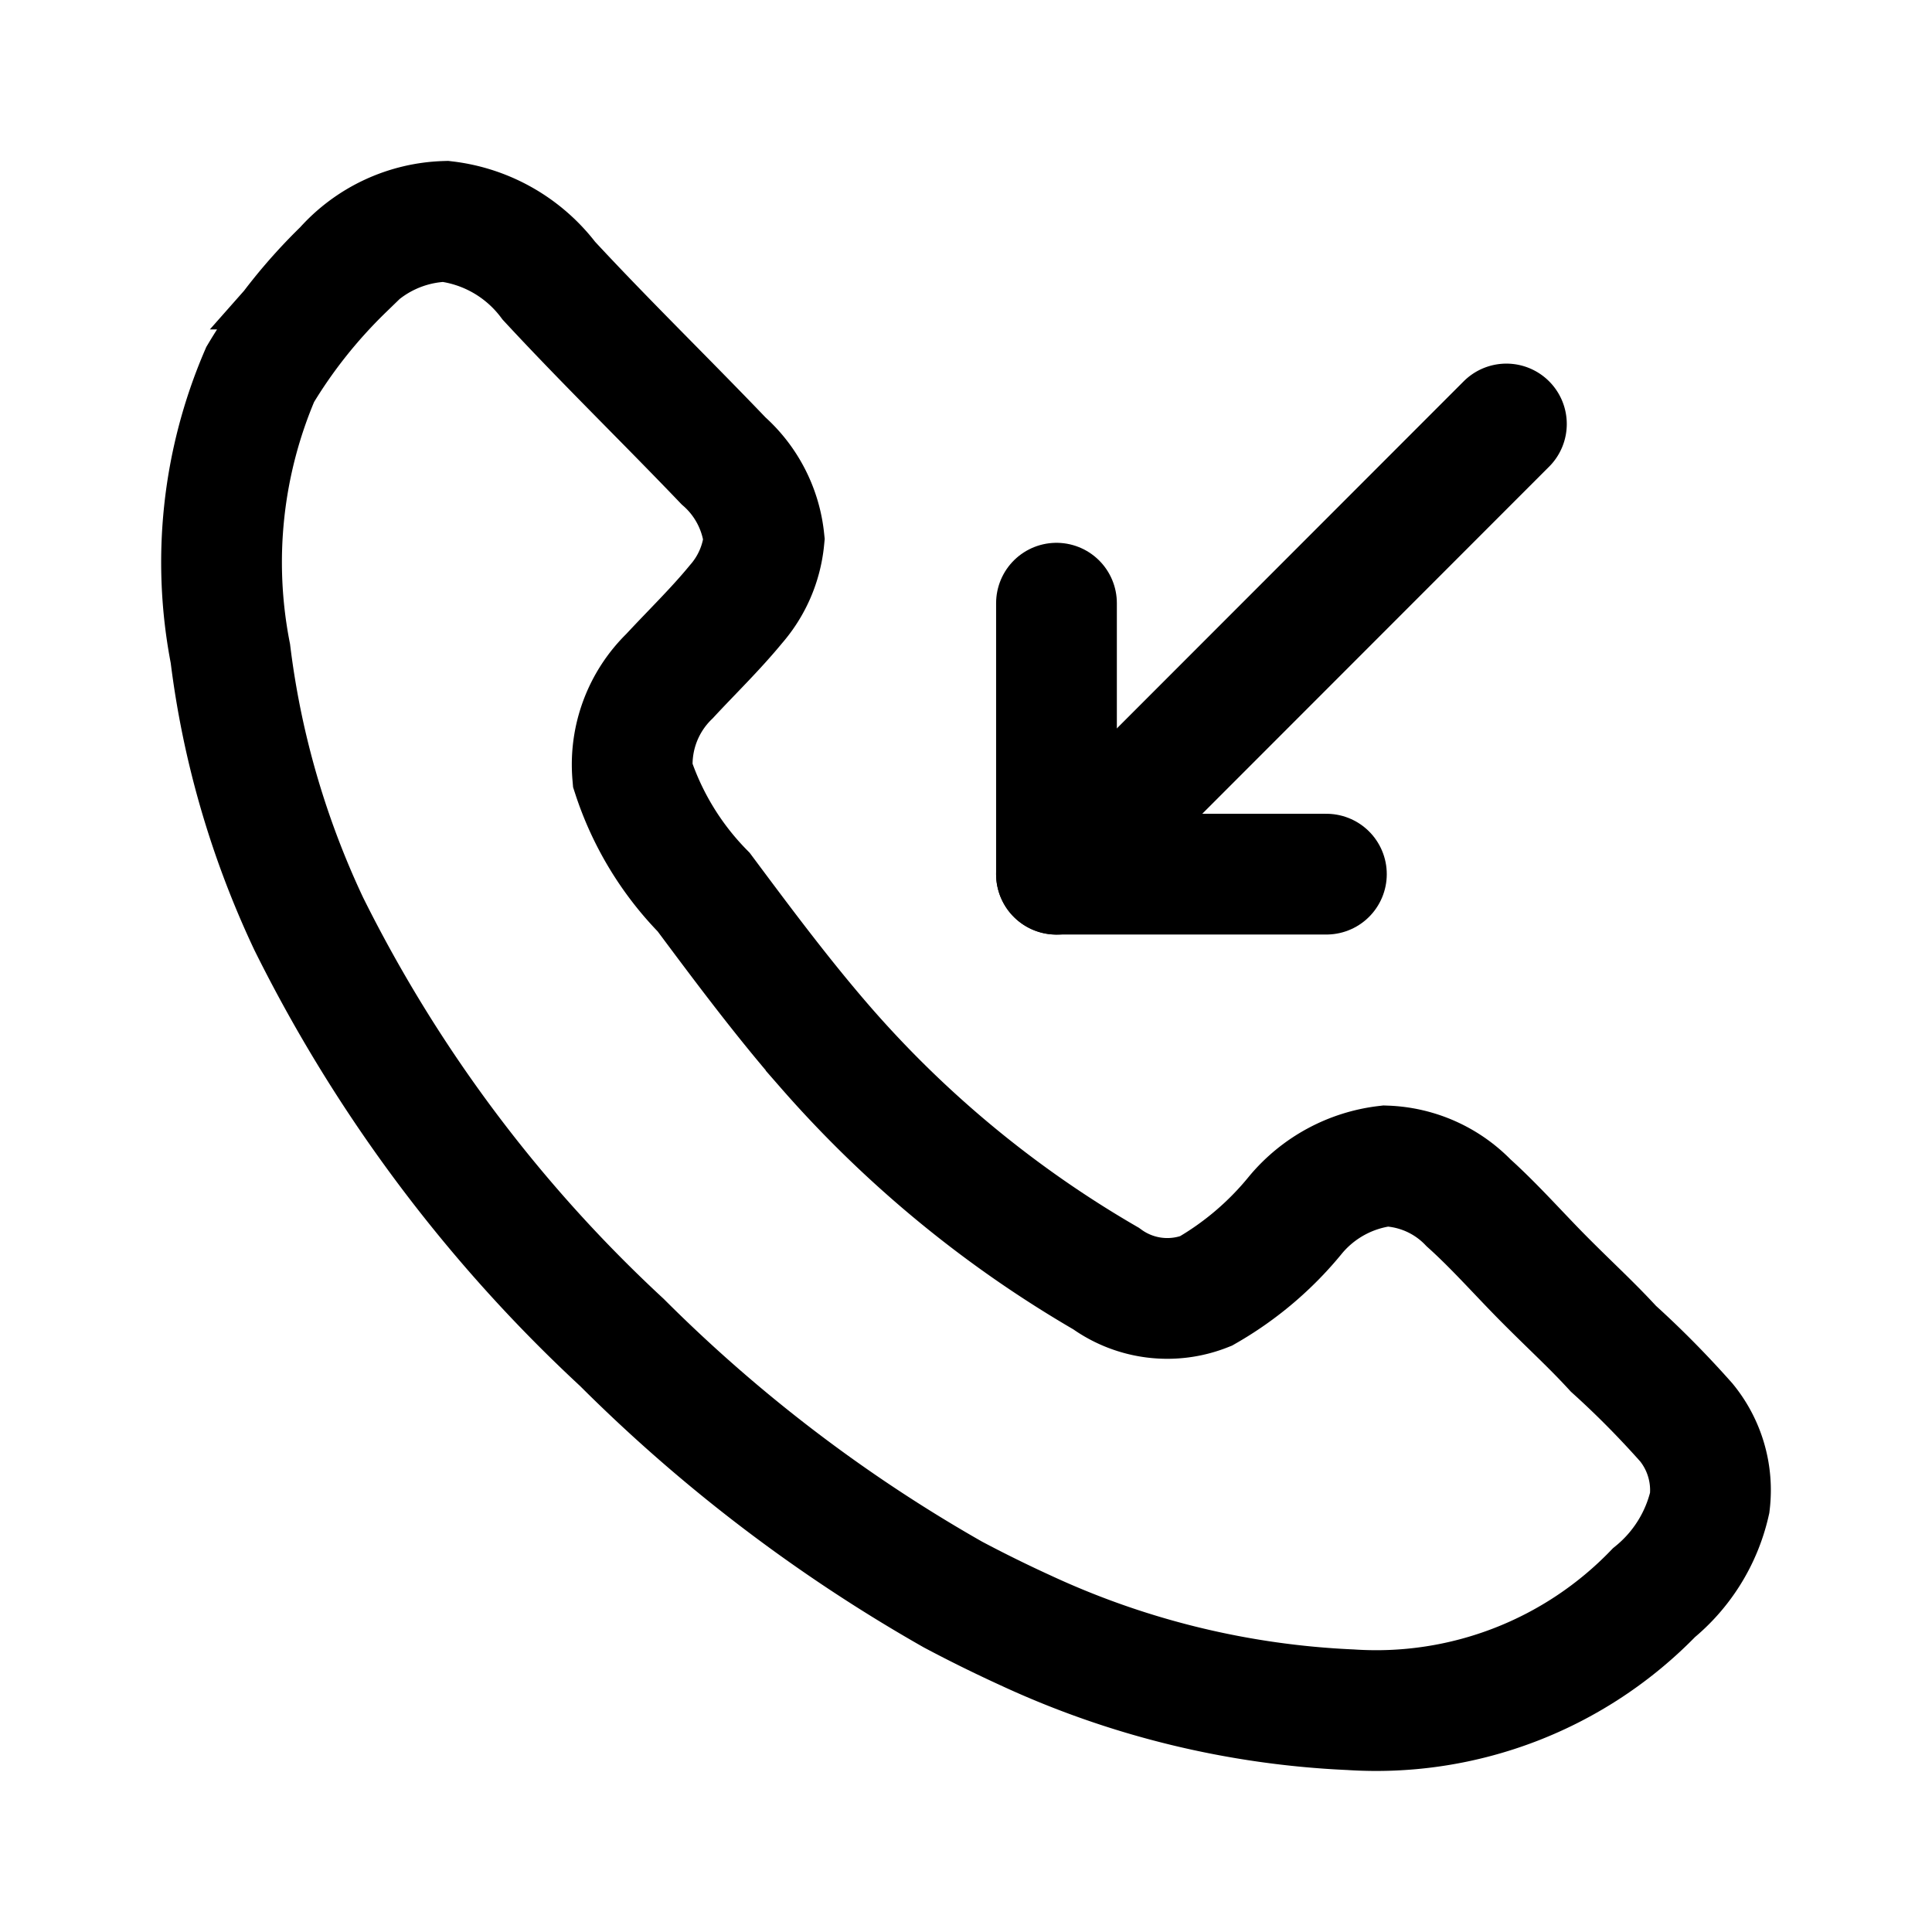
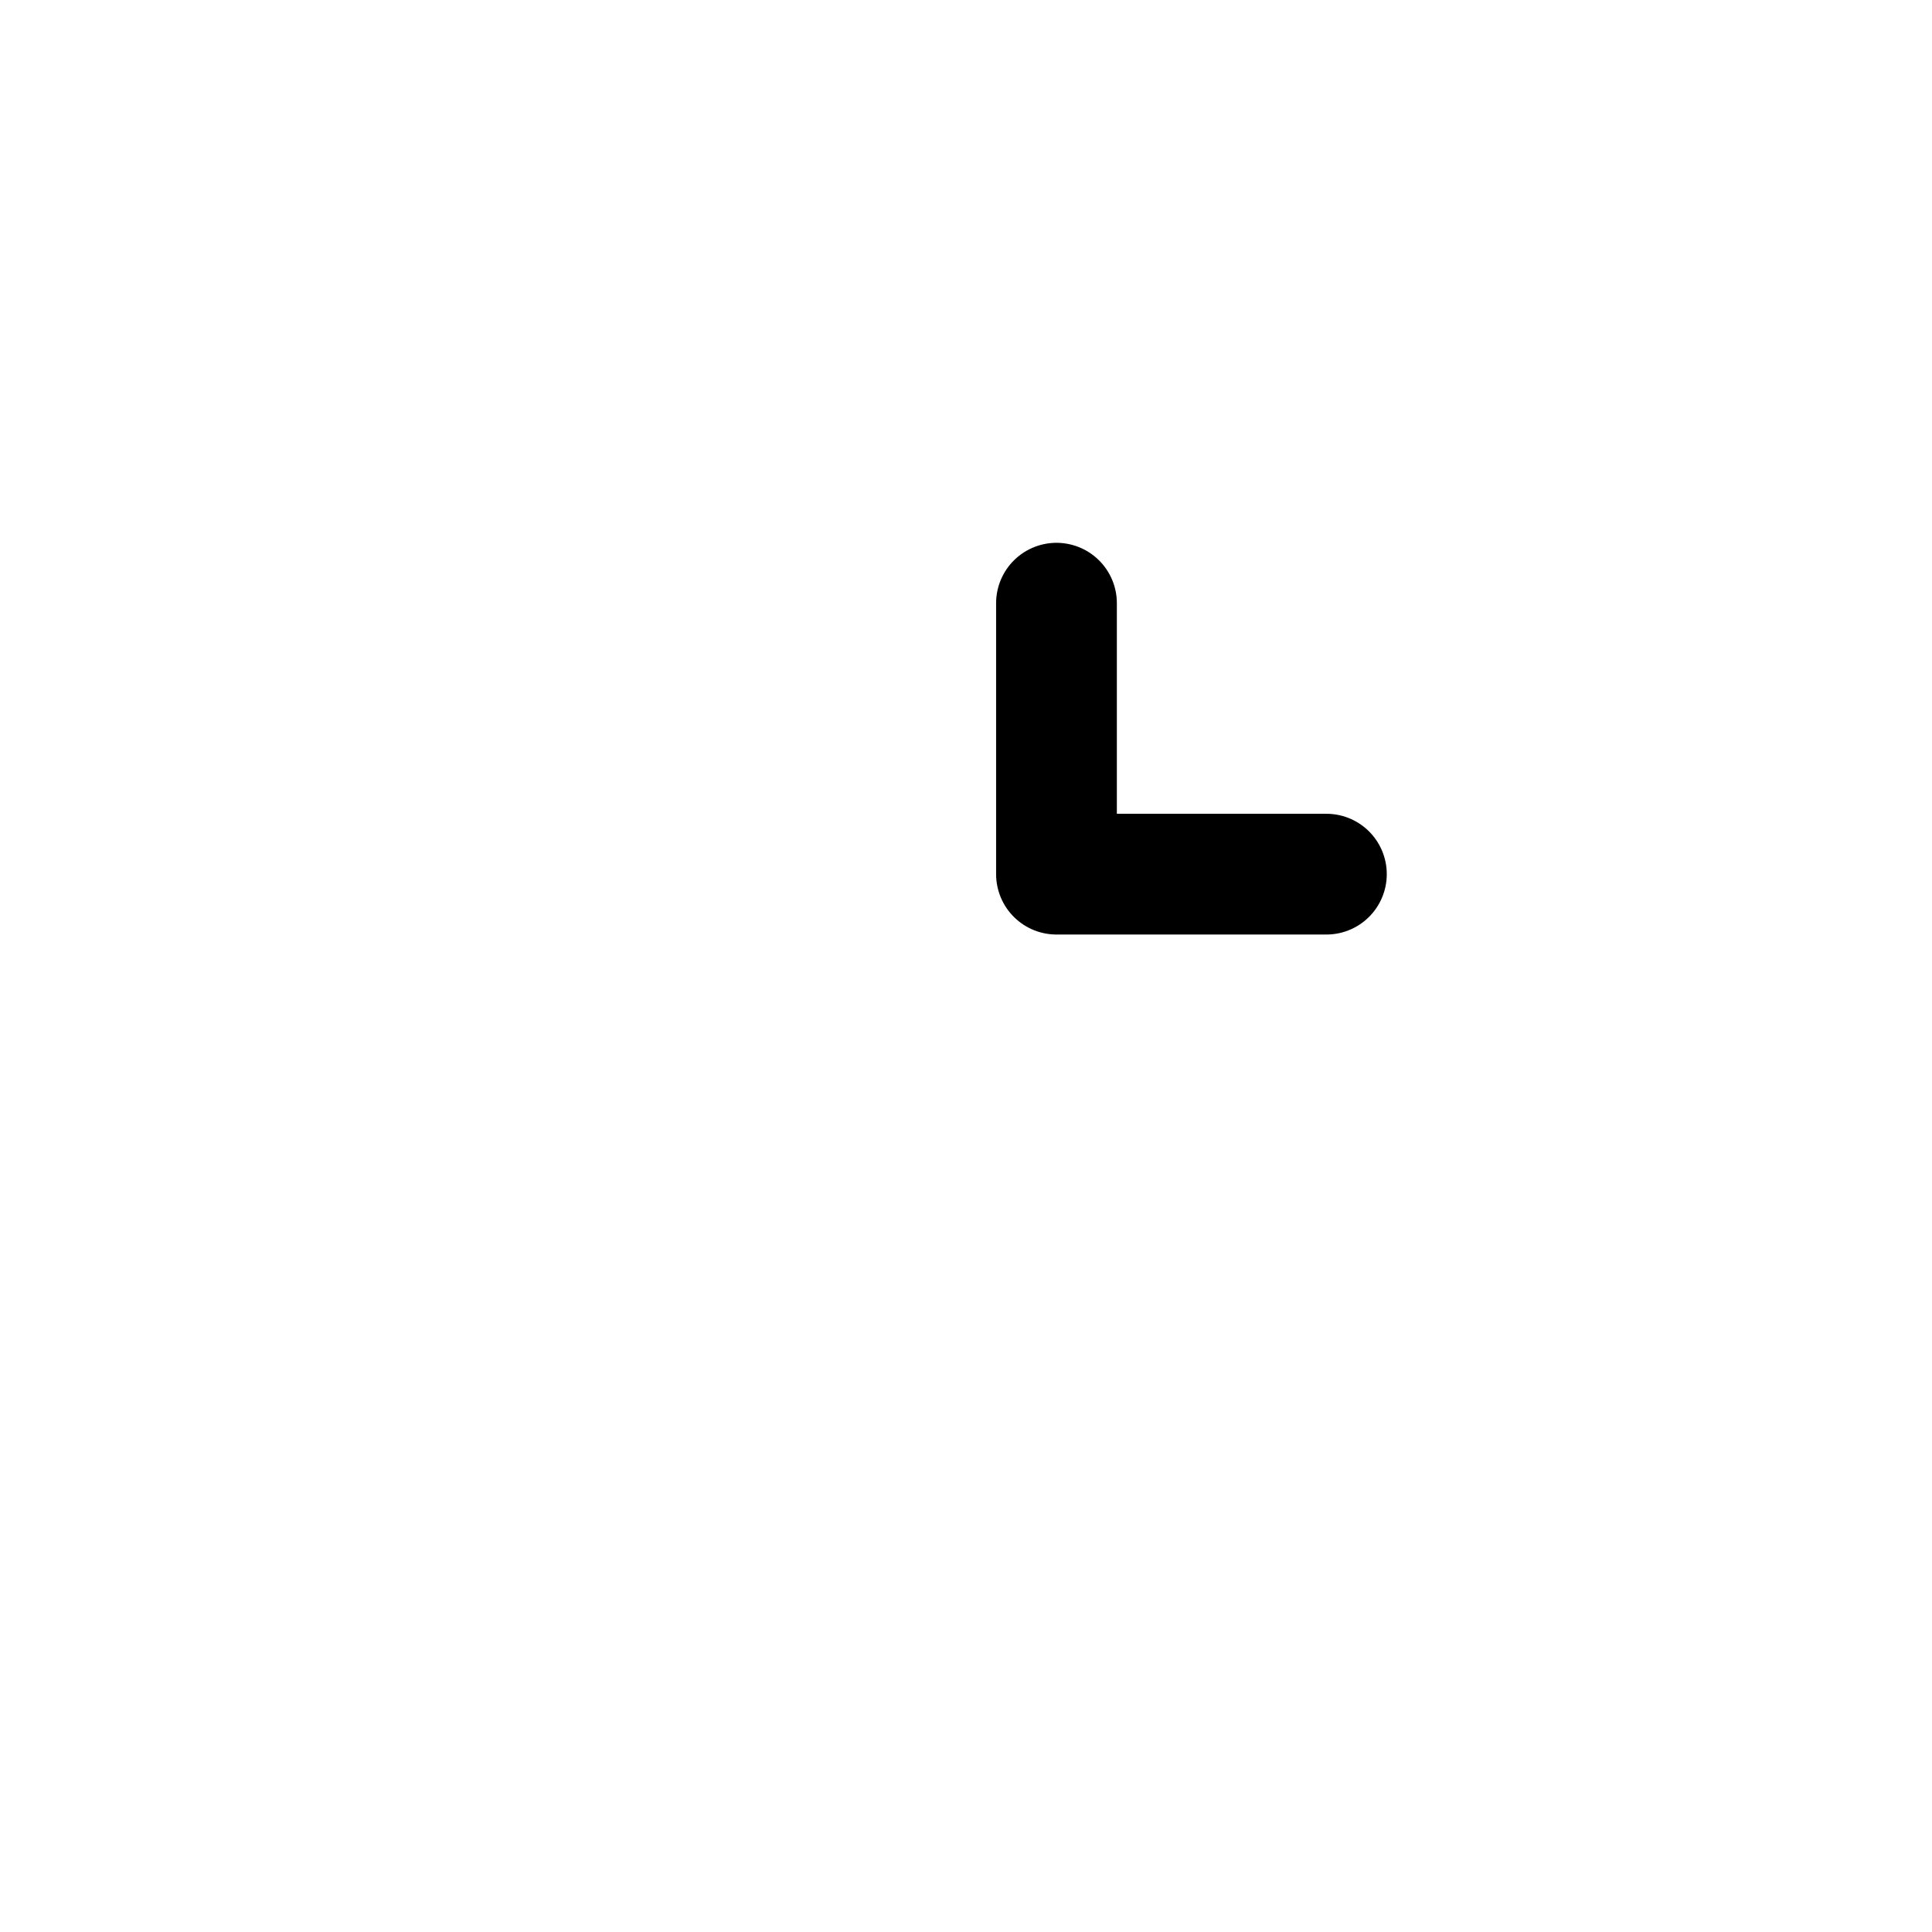
<svg xmlns="http://www.w3.org/2000/svg" width="800" height="800" viewBox="0 0 24 24">
  <g fill="none" stroke="currentColor" stroke-linecap="round" stroke-width="1.5">
-     <path stroke-miterlimit="10" d="M12.744 20.255a17.03 17.03 0 0 1-.906-.447a19.324 19.324 0 0 1-4.113-3.132a18.007 18.007 0 0 1-3.89-5.201c-.5-1.06-.83-2.193-.973-3.356a5.91 5.91 0 0 1 .37-3.467c.287-.48.637-.92 1.039-1.31a1.755 1.755 0 0 1 1.263-.592a1.889 1.889 0 0 1 1.285.738c.704.76 1.431 1.466 2.169 2.237c.283.25.463.598.503.973c-.029.299-.15.58-.347.806c-.257.313-.547.593-.827.895a1.532 1.532 0 0 0-.458 1.23c.178.546.48 1.044.883 1.454c.492.66.984 1.32 1.52 1.935a13.816 13.816 0 0 0 3.477 2.864a1.296 1.296 0 0 0 1.24.156a4.003 4.003 0 0 0 1.118-.95a1.72 1.72 0 0 1 1.118-.604c.39.014.758.178 1.028.458c.336.302.638.649.962.973c.324.325.57.548.838.84c.319.288.62.594.906.916a1.33 1.33 0 0 1 .29.996c-.1.44-.344.833-.693 1.118a4.798 4.798 0 0 1-3.767 1.454a10.703 10.703 0 0 1-4.035-.984Zm.38-9.395l5.589-5.593" />
    <path stroke-linejoin="round" d="M13.124 7.493v3.366h3.353" />
  </g>
</svg>